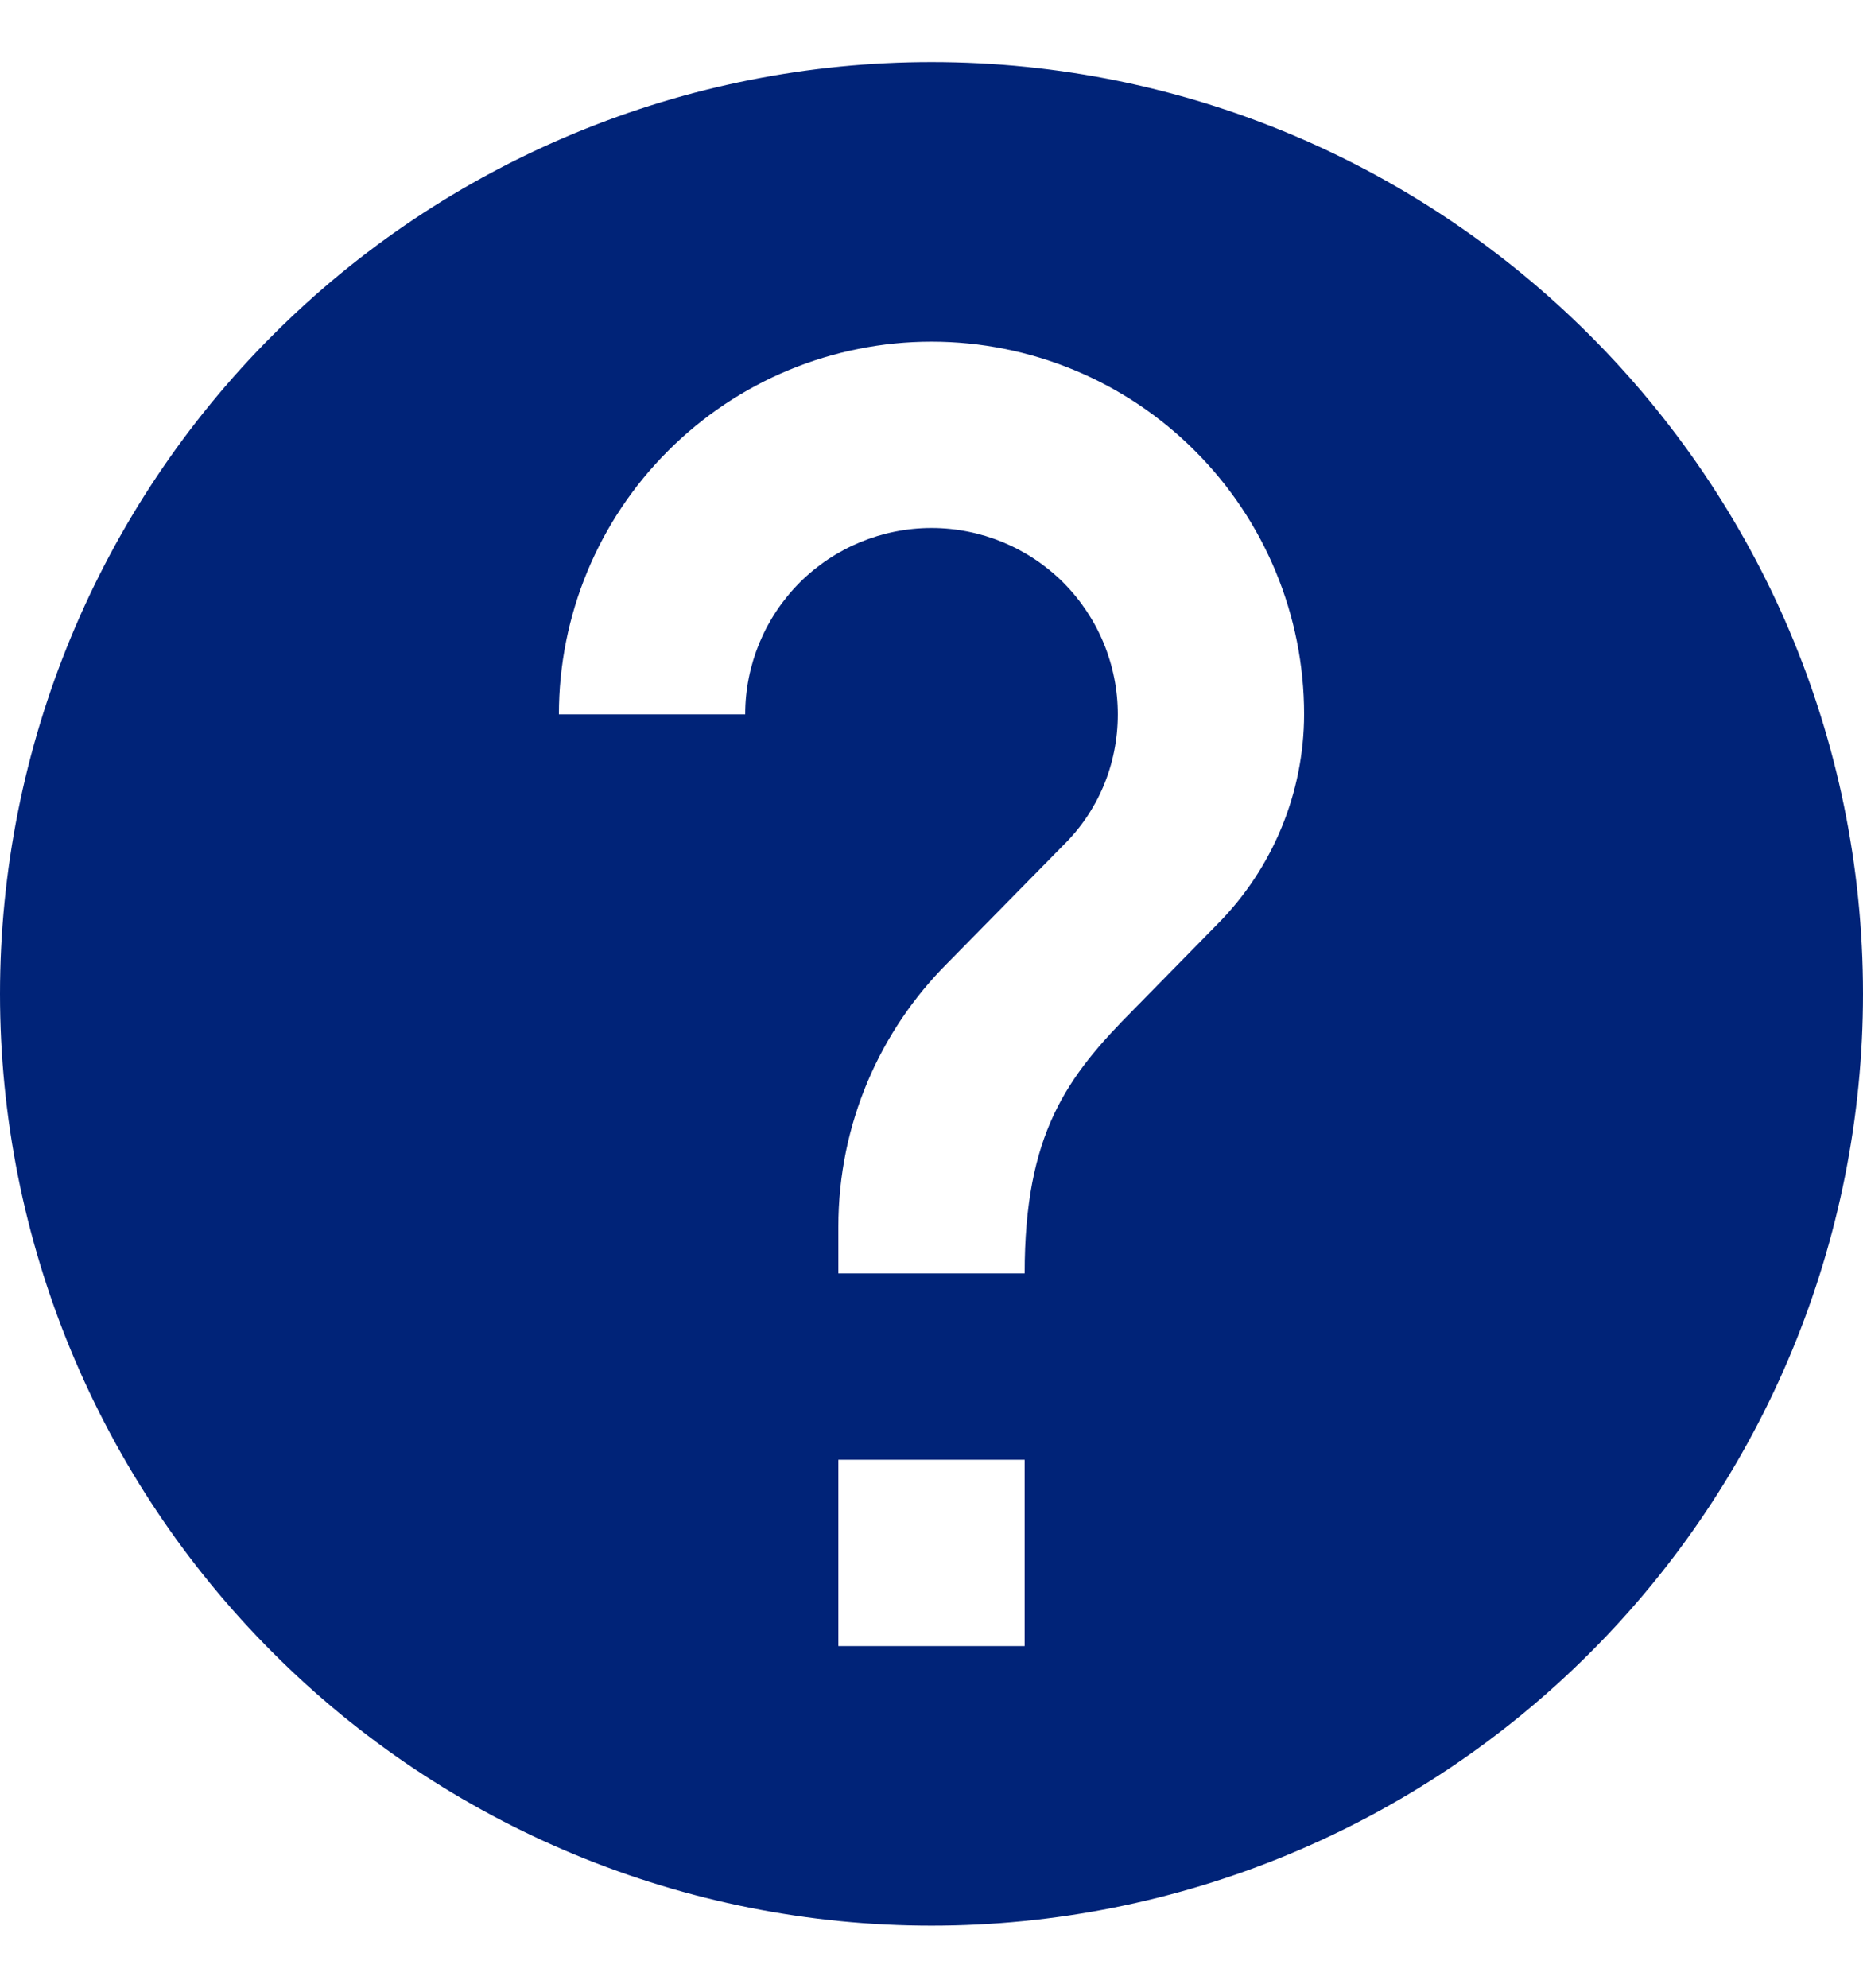
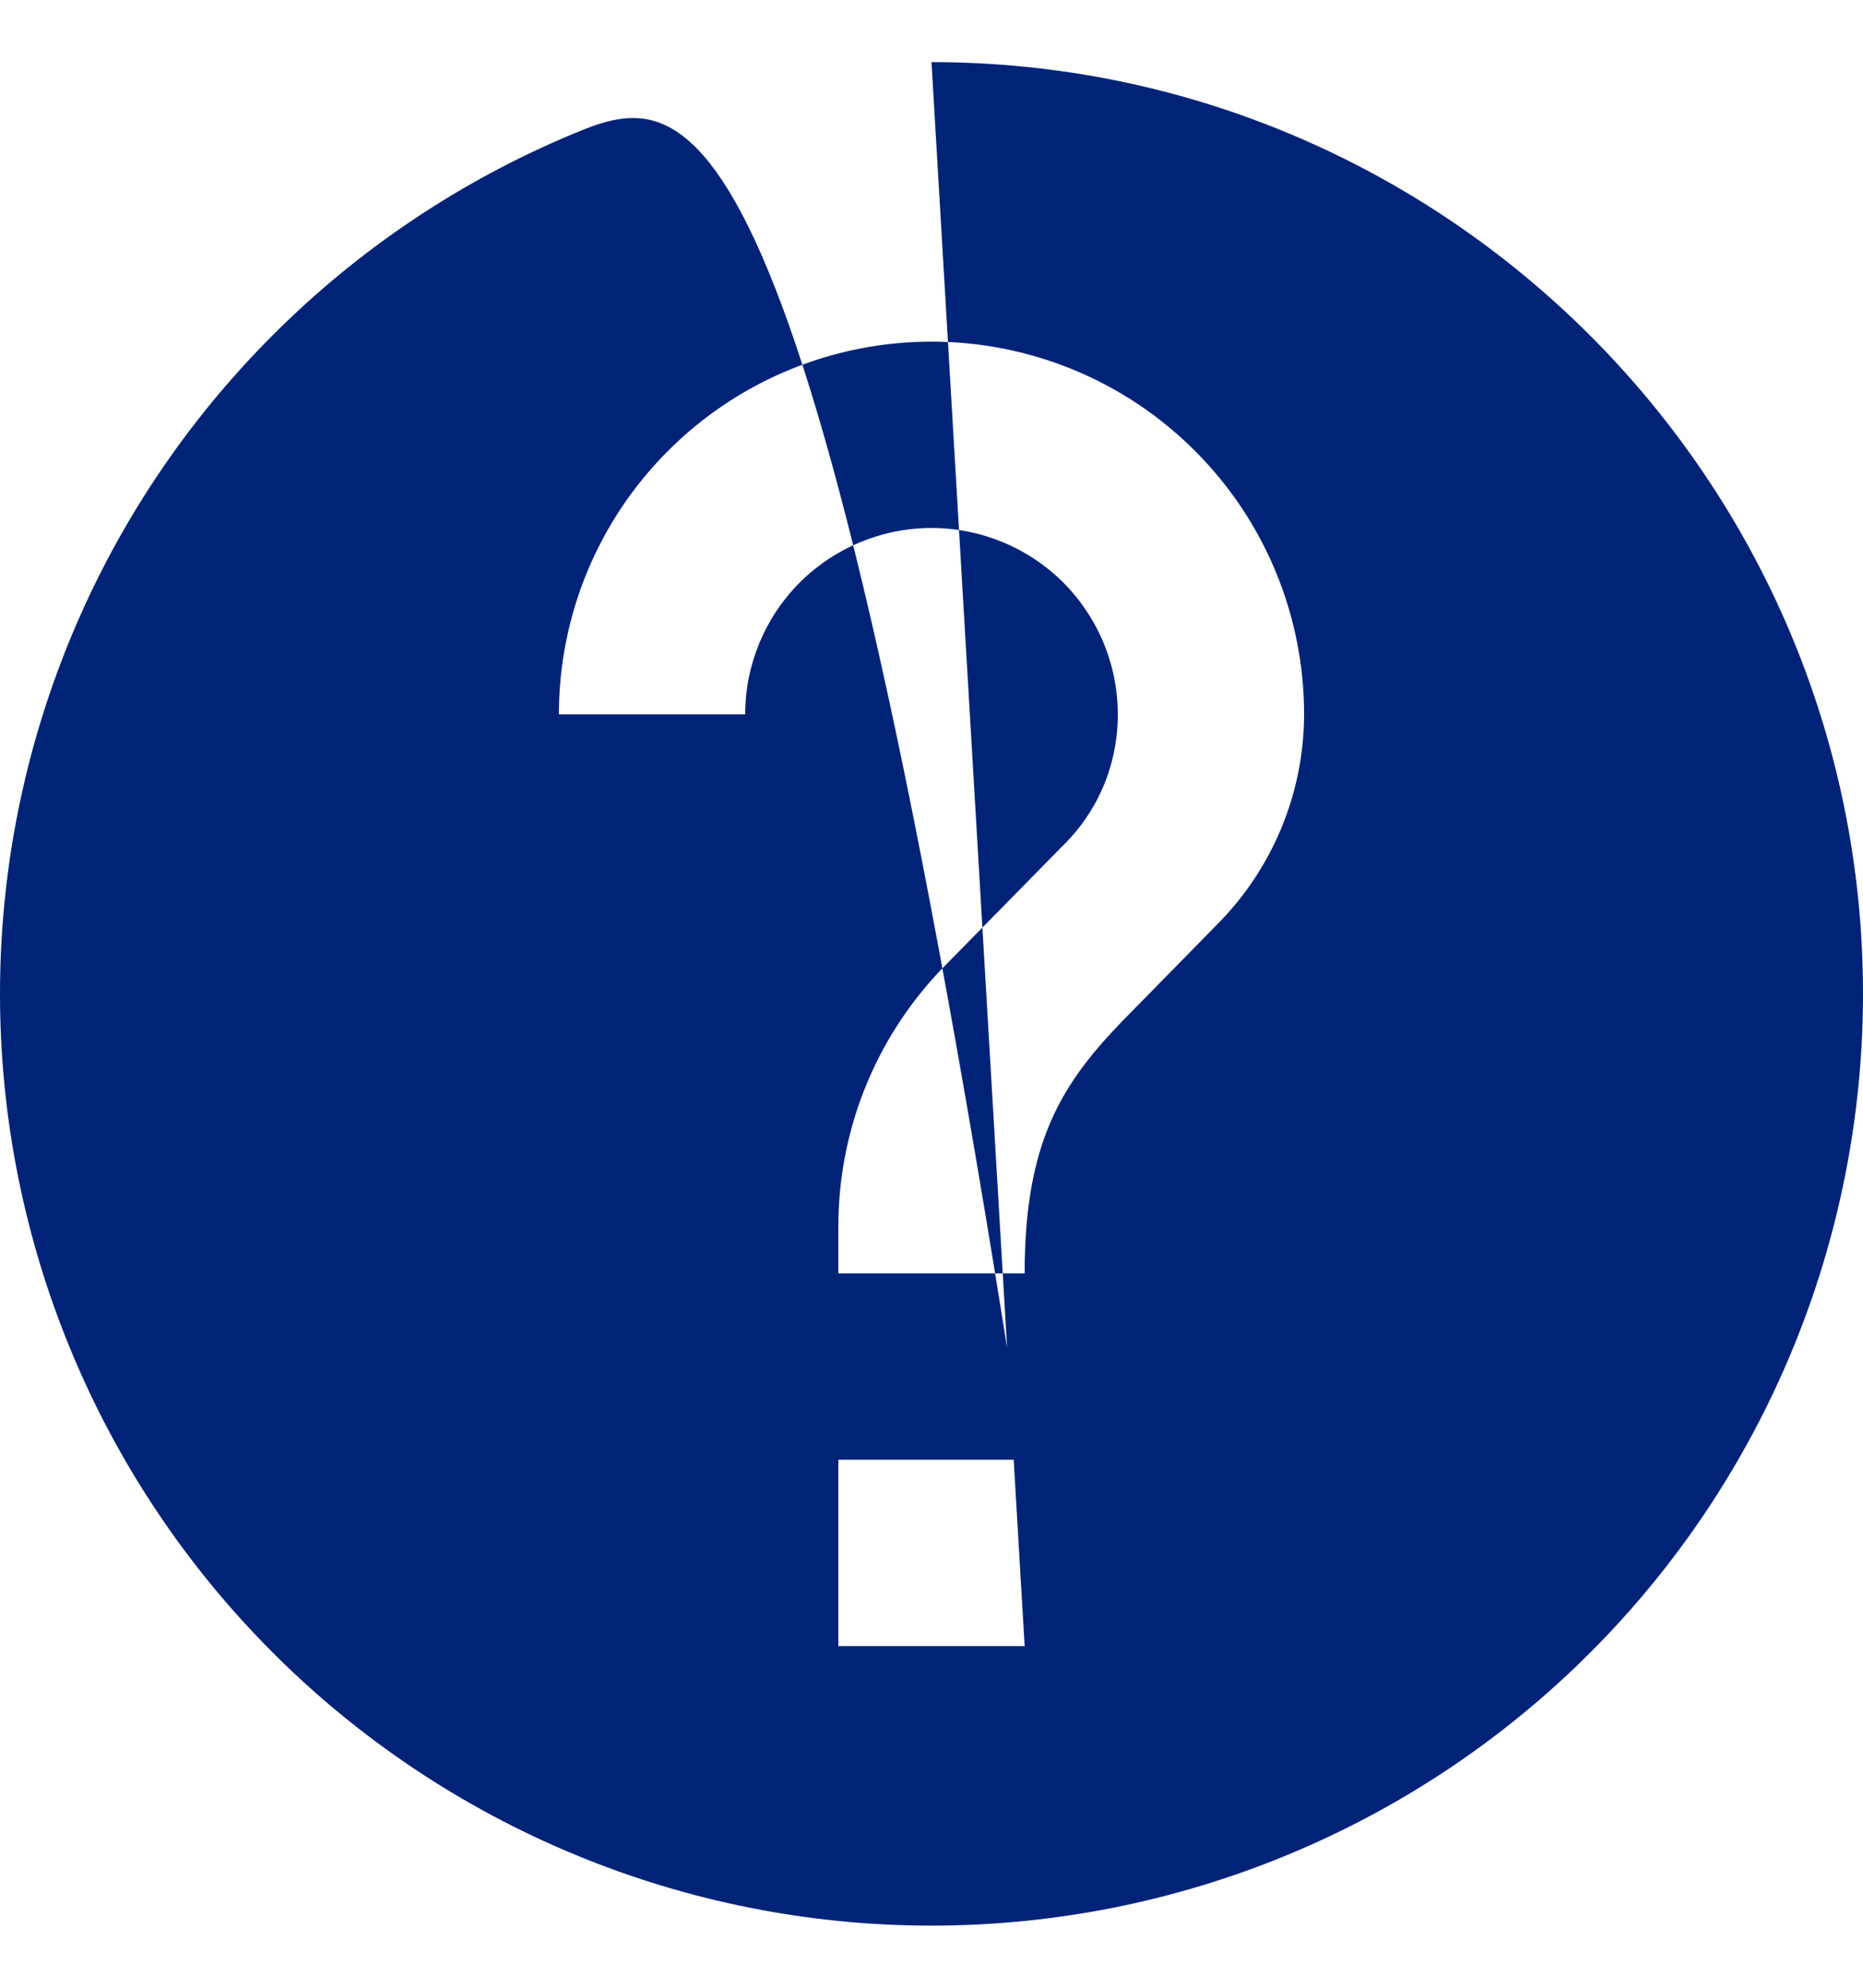
<svg xmlns="http://www.w3.org/2000/svg" width="15" height="16" viewBox="0 0 15 16" fill="none">
-   <path d="M9.803 7.438L9.127 8.127C8.588 8.668 8.25 9.125 8.25 10.25H6.75V9.875C6.75 9.043 7.088 8.293 7.628 7.753L8.557 6.808C8.835 6.537 9 6.162 9 5.75C9 5.352 8.842 4.971 8.561 4.689C8.279 4.408 7.898 4.25 7.5 4.25C7.102 4.25 6.721 4.408 6.439 4.689C6.158 4.971 6 5.352 6 5.75H4.5C4.5 4.954 4.816 4.191 5.379 3.629C5.941 3.066 6.704 2.75 7.5 2.75C8.296 2.75 9.059 3.066 9.621 3.629C10.184 4.191 10.5 4.954 10.5 5.75C10.499 6.382 10.248 6.989 9.803 7.438ZM8.25 13.25H6.75V11.75H8.25M7.5 0.5C6.515 0.5 5.54 0.694 4.63 1.071C3.72 1.448 2.893 2 2.197 2.697C0.79 4.103 0 6.011 0 8C0 9.989 0.79 11.897 2.197 13.303C2.893 14 3.72 14.552 4.63 14.929C5.54 15.306 6.515 15.5 7.5 15.5C9.489 15.5 11.397 14.71 12.803 13.303C14.21 11.897 15 9.989 15 8C15 3.853 11.625 0.5 7.5 0.5Z" fill="#002378" />
+   <path d="M9.803 7.438L9.127 8.127C8.588 8.668 8.25 9.125 8.25 10.25H6.75V9.875C6.75 9.043 7.088 8.293 7.628 7.753L8.557 6.808C8.835 6.537 9 6.162 9 5.75C9 5.352 8.842 4.971 8.561 4.689C8.279 4.408 7.898 4.25 7.5 4.25C7.102 4.25 6.721 4.408 6.439 4.689C6.158 4.971 6 5.352 6 5.75H4.5C4.5 4.954 4.816 4.191 5.379 3.629C5.941 3.066 6.704 2.75 7.5 2.75C8.296 2.75 9.059 3.066 9.621 3.629C10.184 4.191 10.5 4.954 10.5 5.75C10.499 6.382 10.248 6.989 9.803 7.438ZM8.25 13.25H6.75V11.75H8.25C6.515 0.5 5.54 0.694 4.63 1.071C3.72 1.448 2.893 2 2.197 2.697C0.79 4.103 0 6.011 0 8C0 9.989 0.79 11.897 2.197 13.303C2.893 14 3.72 14.552 4.63 14.929C5.54 15.306 6.515 15.5 7.5 15.5C9.489 15.5 11.397 14.71 12.803 13.303C14.21 11.897 15 9.989 15 8C15 3.853 11.625 0.5 7.5 0.5Z" fill="#002378" />
</svg>